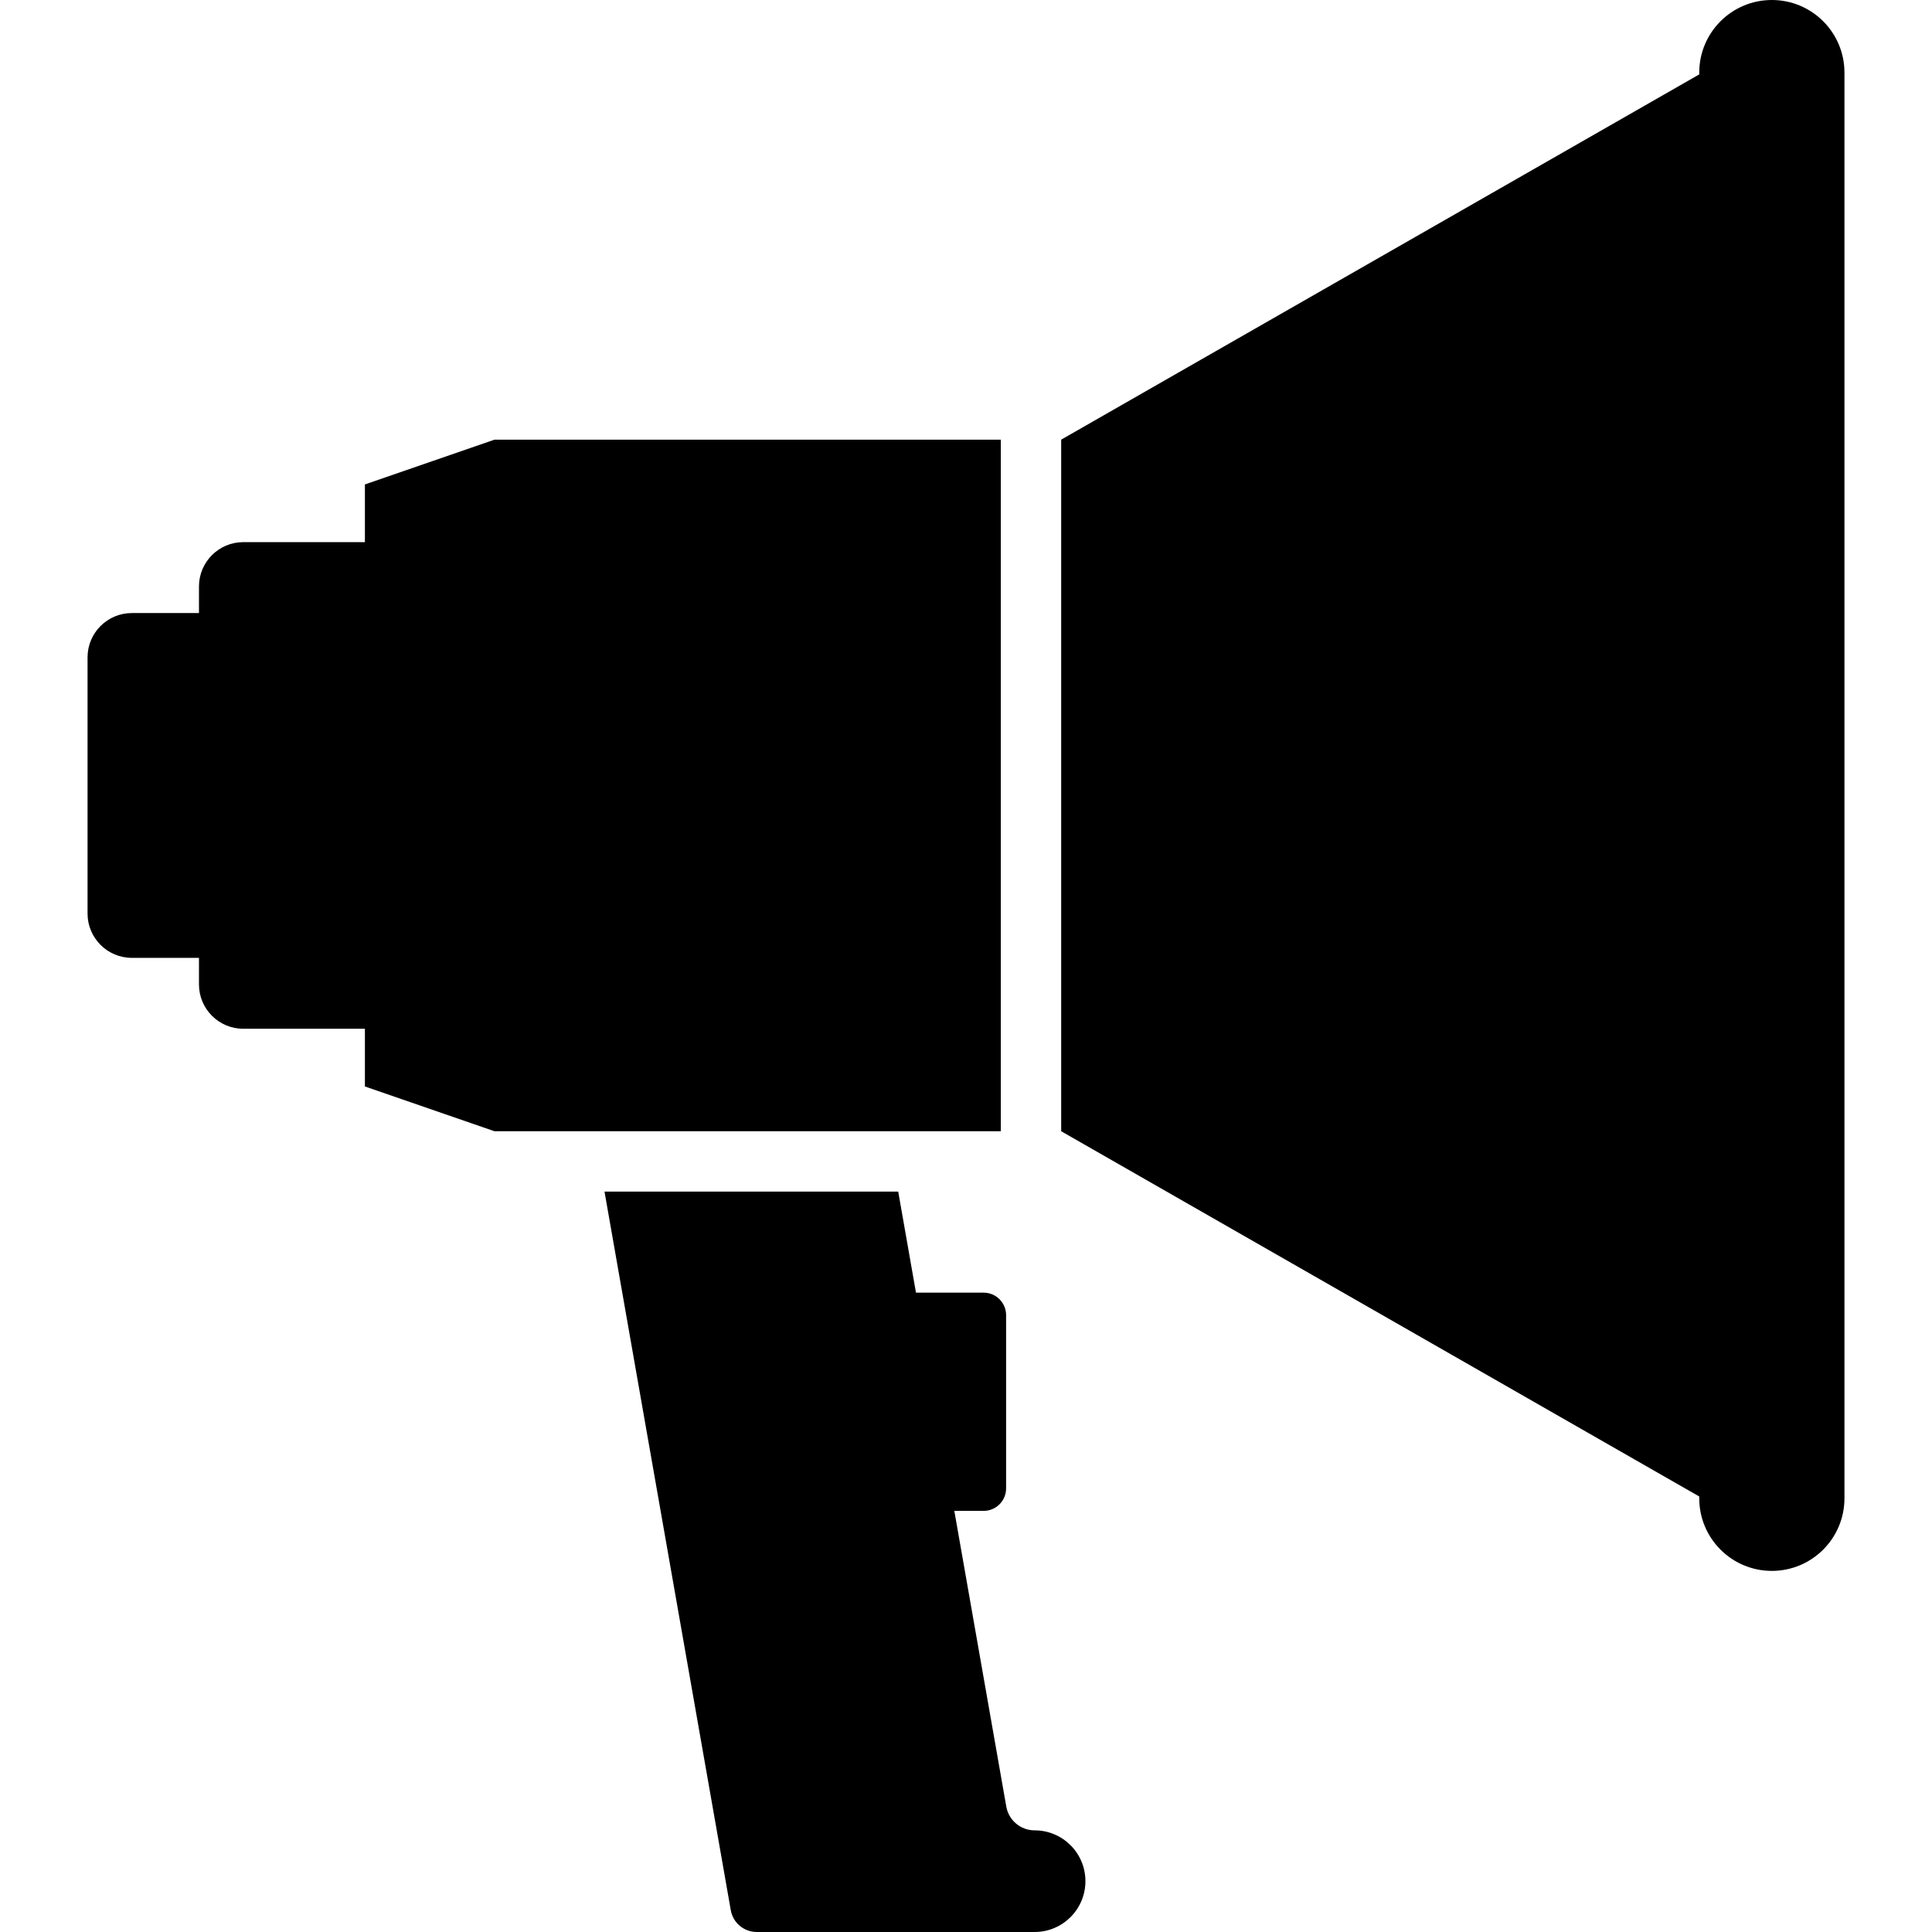
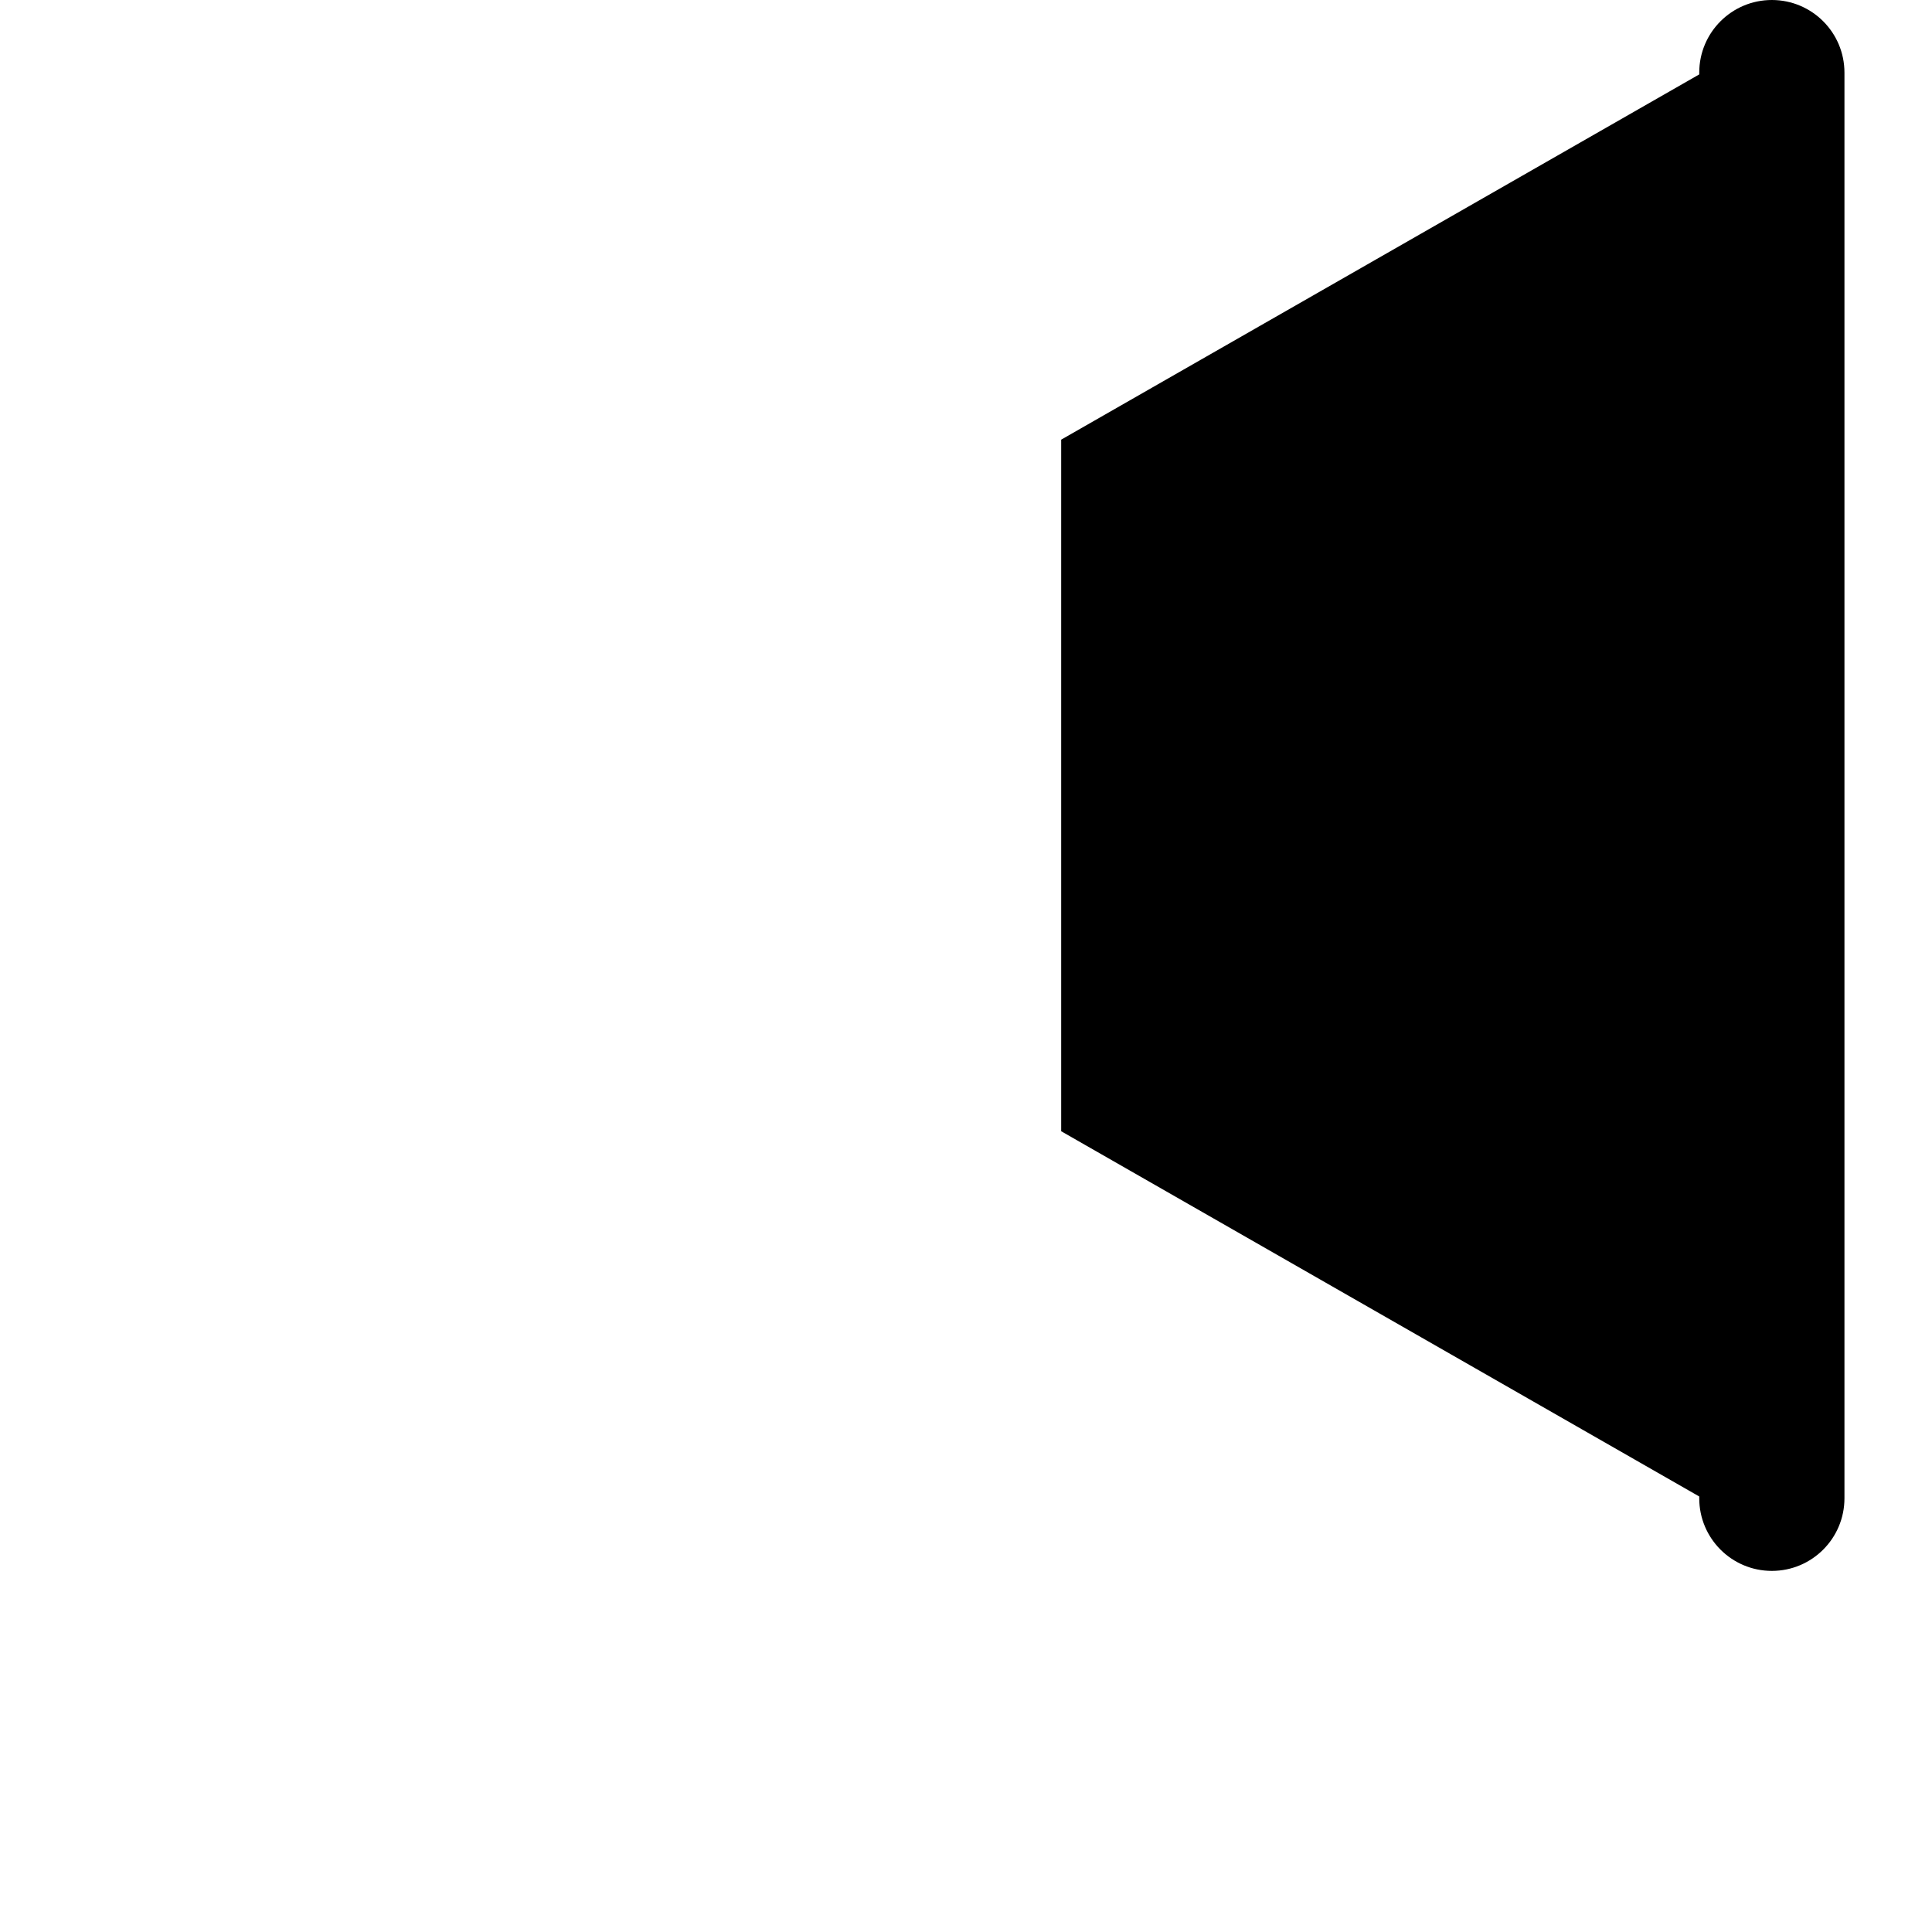
<svg xmlns="http://www.w3.org/2000/svg" version="1.1" id="Layer_1" x="0px" y="0px" viewBox="0 0 491.52 491.52" style="enable-background:new 0 0 491.52 491.52;" xml:space="preserve">
  <g>
    <g>
-       <path d="M263.213,465.658c-3.551,0-6.589-2.549-7.202-6.046l-10.522-59.871l-2.699-15.36h7.454c3.157,0,5.718-2.56,5.718-5.719    v-44.078c0-3.159-2.561-5.719-5.718-5.719h-17.209l-4.518-25.707h-74.723l32.124,182.815c0.564,3.207,3.35,5.547,6.606,5.547    h22.545h46.549h1.595c7.141,0,12.93-5.789,12.93-12.931C276.143,471.447,270.354,465.658,263.213,465.658z" />
-     </g>
+       </g>
  </g>
  <g>
    <g>
-       <path d="M125.803,111.855l-32.967,11.39v14.682H61.893c-6.225,0-11.272,5.047-11.272,11.272v6.767H33.547    c-6.226,0-11.273,5.046-11.273,11.272v65.179c0,6.225,5.047,11.272,11.273,11.272h17.074v6.765    c0,6.226,5.047,11.273,11.272,11.273h30.943v14.681l32.967,11.391h27.991h74.725h26.097V111.855H125.803z" />
-     </g>
+       </g>
  </g>
  <g>
    <g>
      <path d="M450.776,0c-10.201,0-18.472,8.27-18.472,18.472v0.458l-162.329,92.924v175.944l162.329,92.923v0.46    c0,10.201,8.271,18.471,18.472,18.471c10.2,0,18.471-8.271,18.471-18.471V18.472C469.247,8.27,460.977,0,450.776,0z" />
    </g>
  </g>
  <g>
</g>
  <g>
</g>
  <g>
</g>
  <g>
</g>
  <g>
</g>
  <g>
</g>
  <g>
</g>
  <g>
</g>
  <g>
</g>
  <g>
</g>
  <g>
</g>
  <g>
</g>
  <g>
</g>
  <g>
</g>
  <g>
</g>
</svg>